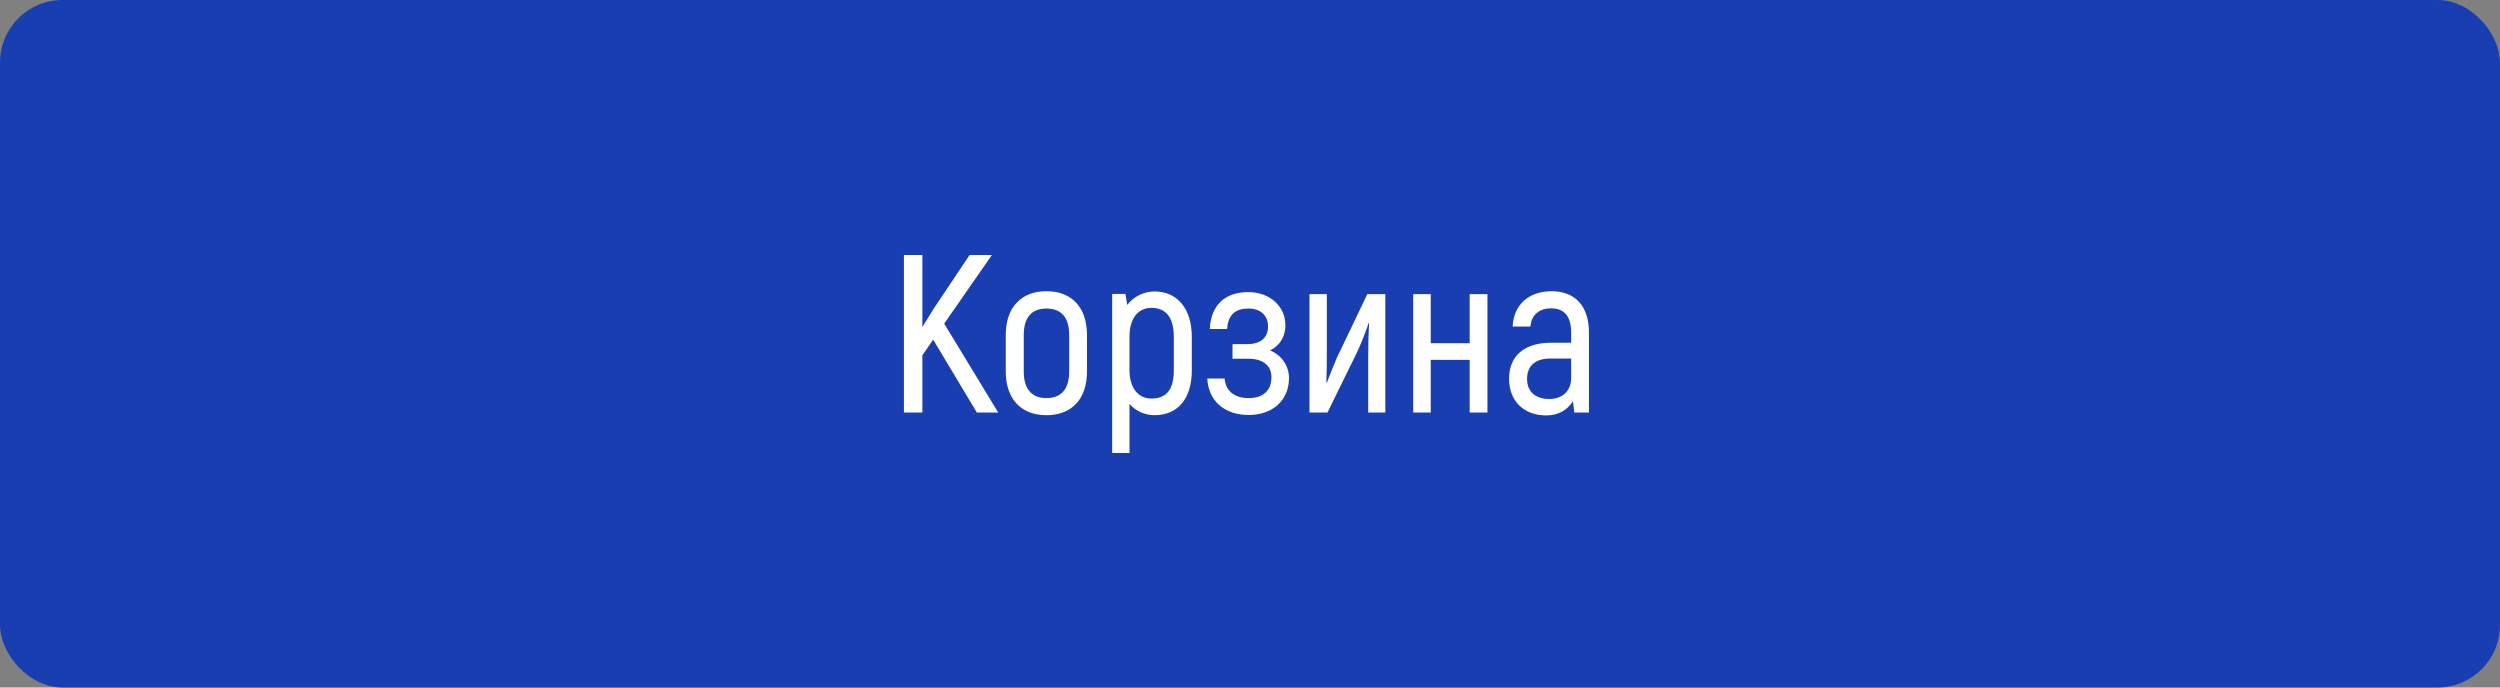
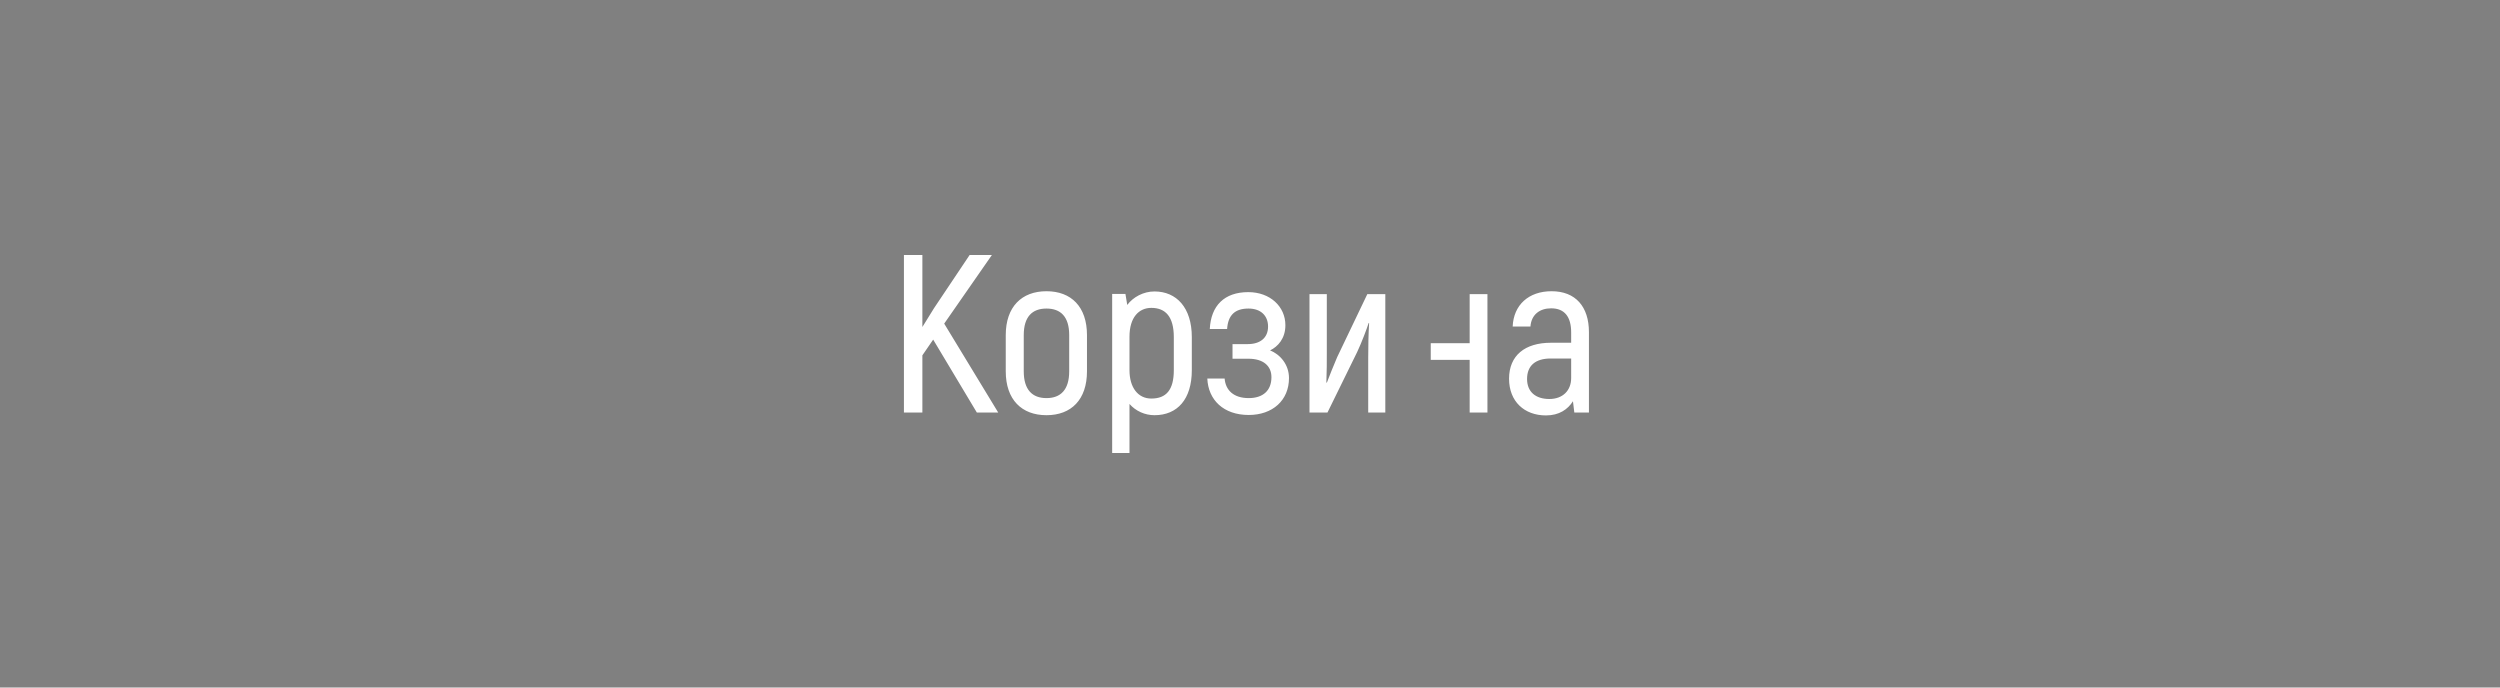
<svg xmlns="http://www.w3.org/2000/svg" width="200" height="55" viewBox="0 0 200 55" fill="none">
  <rect x="0" y="0" width="200" height="55" fill="#808080" stroke="none" />
-   <rect width="200" height="55" rx="5" fill="#183EB1" />
-   <path d="M78.146 33L74.654 27.168L73.79 28.428V33H72.314V20.4H73.79V26.16L74.726 24.648L77.57 20.4H79.352L75.536 25.89L79.856 33H78.146ZM83.718 33.216C81.738 33.216 80.46 31.974 80.46 29.706V26.808C80.46 24.54 81.738 23.298 83.718 23.298C85.698 23.298 86.958 24.54 86.958 26.808V29.706C86.958 31.974 85.698 33.216 83.718 33.216ZM83.718 31.848C84.852 31.848 85.536 31.182 85.536 29.706V26.808C85.536 25.332 84.852 24.684 83.718 24.684C82.584 24.684 81.9 25.332 81.9 26.808V29.706C81.9 31.182 82.584 31.848 83.718 31.848ZM92.357 23.316C94.121 23.316 95.345 24.612 95.345 26.97V29.616C95.345 31.938 94.193 33.216 92.357 33.216C91.601 33.216 90.863 32.892 90.359 32.316V36.24H88.973V23.514H90.035L90.179 24.396C90.647 23.766 91.475 23.316 92.357 23.316ZM93.905 29.616V26.97C93.905 25.332 93.239 24.63 92.105 24.63C91.115 24.63 90.359 25.386 90.359 26.934V29.616C90.359 30.984 91.025 31.884 92.105 31.884C93.293 31.884 93.905 31.2 93.905 29.616ZM101.607 28.032C102.417 28.356 103.119 29.166 103.119 30.246C103.119 32.028 101.805 33.198 99.897 33.198C97.881 33.198 96.657 31.992 96.585 30.282H97.971C98.043 31.218 98.691 31.848 99.897 31.848C101.031 31.848 101.715 31.254 101.715 30.174C101.715 29.274 101.067 28.698 99.879 28.698H98.601V27.528H99.825C100.797 27.528 101.445 27.042 101.445 26.124C101.445 25.278 100.887 24.684 99.879 24.684C98.799 24.684 98.241 25.206 98.169 26.322H96.783C96.873 24.45 97.953 23.37 99.861 23.37C101.607 23.37 102.831 24.522 102.831 26.016C102.831 27.078 102.237 27.726 101.607 28.032ZM104.759 33V23.532H106.145V28.212C106.145 28.932 106.145 29.724 106.109 30.588L106.145 30.624C106.307 30.192 106.721 29.148 106.973 28.572L109.385 23.532H110.825V33H109.457V28.644C109.457 27.708 109.475 26.718 109.529 25.854L109.493 25.836C109.367 26.25 108.917 27.438 108.575 28.158L106.199 33H104.759ZM117.573 23.532H118.995V33H117.573V28.788H114.459V33H113.055V23.532H114.459V27.456H117.573V23.532ZM124.127 23.298C126.035 23.298 127.115 24.522 127.115 26.574V33H125.945L125.837 32.1C125.423 32.748 124.739 33.234 123.677 33.234C121.949 33.234 120.725 32.118 120.725 30.3C120.725 28.428 122.003 27.42 124.073 27.42H125.693V26.592C125.693 25.35 125.171 24.666 124.091 24.666C123.173 24.666 122.507 25.17 122.435 26.124H121.013C121.085 24.396 122.291 23.298 124.127 23.298ZM125.693 30.246V28.68H124.055C122.831 28.68 122.165 29.256 122.165 30.318C122.165 31.362 122.867 31.92 123.947 31.92C125.027 31.92 125.693 31.236 125.693 30.246Z" fill="white" />
+   <path d="M78.146 33L74.654 27.168L73.79 28.428V33H72.314V20.4H73.79V26.16L74.726 24.648L77.57 20.4H79.352L75.536 25.89L79.856 33H78.146ZM83.718 33.216C81.738 33.216 80.46 31.974 80.46 29.706V26.808C80.46 24.54 81.738 23.298 83.718 23.298C85.698 23.298 86.958 24.54 86.958 26.808V29.706C86.958 31.974 85.698 33.216 83.718 33.216ZM83.718 31.848C84.852 31.848 85.536 31.182 85.536 29.706V26.808C85.536 25.332 84.852 24.684 83.718 24.684C82.584 24.684 81.9 25.332 81.9 26.808V29.706C81.9 31.182 82.584 31.848 83.718 31.848ZM92.357 23.316C94.121 23.316 95.345 24.612 95.345 26.97V29.616C95.345 31.938 94.193 33.216 92.357 33.216C91.601 33.216 90.863 32.892 90.359 32.316V36.24H88.973V23.514H90.035L90.179 24.396C90.647 23.766 91.475 23.316 92.357 23.316ZM93.905 29.616V26.97C93.905 25.332 93.239 24.63 92.105 24.63C91.115 24.63 90.359 25.386 90.359 26.934V29.616C90.359 30.984 91.025 31.884 92.105 31.884C93.293 31.884 93.905 31.2 93.905 29.616ZM101.607 28.032C102.417 28.356 103.119 29.166 103.119 30.246C103.119 32.028 101.805 33.198 99.897 33.198C97.881 33.198 96.657 31.992 96.585 30.282H97.971C98.043 31.218 98.691 31.848 99.897 31.848C101.031 31.848 101.715 31.254 101.715 30.174C101.715 29.274 101.067 28.698 99.879 28.698H98.601V27.528H99.825C100.797 27.528 101.445 27.042 101.445 26.124C101.445 25.278 100.887 24.684 99.879 24.684C98.799 24.684 98.241 25.206 98.169 26.322H96.783C96.873 24.45 97.953 23.37 99.861 23.37C101.607 23.37 102.831 24.522 102.831 26.016C102.831 27.078 102.237 27.726 101.607 28.032ZM104.759 33V23.532H106.145V28.212C106.145 28.932 106.145 29.724 106.109 30.588L106.145 30.624C106.307 30.192 106.721 29.148 106.973 28.572L109.385 23.532H110.825V33H109.457V28.644C109.457 27.708 109.475 26.718 109.529 25.854L109.493 25.836C109.367 26.25 108.917 27.438 108.575 28.158L106.199 33H104.759ZM117.573 23.532H118.995V33H117.573V28.788H114.459V33H113.055H114.459V27.456H117.573V23.532ZM124.127 23.298C126.035 23.298 127.115 24.522 127.115 26.574V33H125.945L125.837 32.1C125.423 32.748 124.739 33.234 123.677 33.234C121.949 33.234 120.725 32.118 120.725 30.3C120.725 28.428 122.003 27.42 124.073 27.42H125.693V26.592C125.693 25.35 125.171 24.666 124.091 24.666C123.173 24.666 122.507 25.17 122.435 26.124H121.013C121.085 24.396 122.291 23.298 124.127 23.298ZM125.693 30.246V28.68H124.055C122.831 28.68 122.165 29.256 122.165 30.318C122.165 31.362 122.867 31.92 123.947 31.92C125.027 31.92 125.693 31.236 125.693 30.246Z" fill="white" />
</svg>